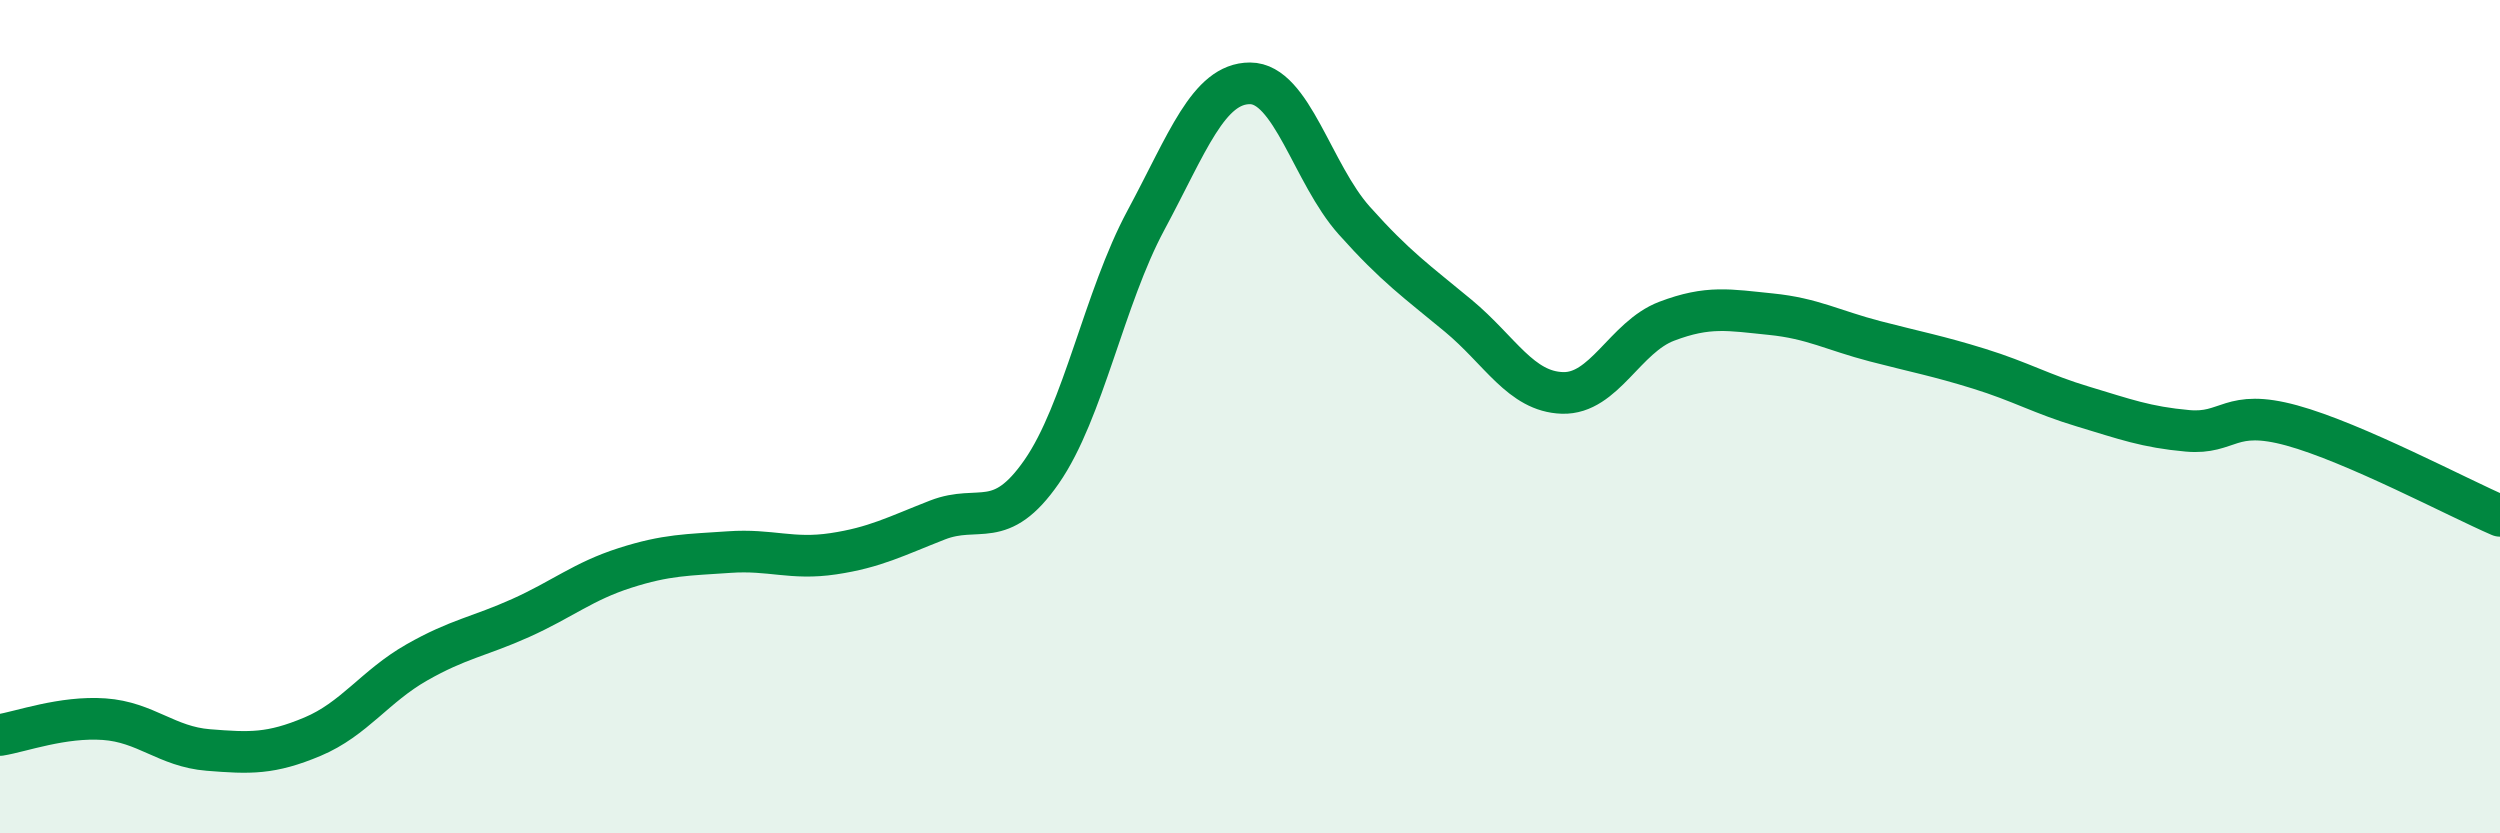
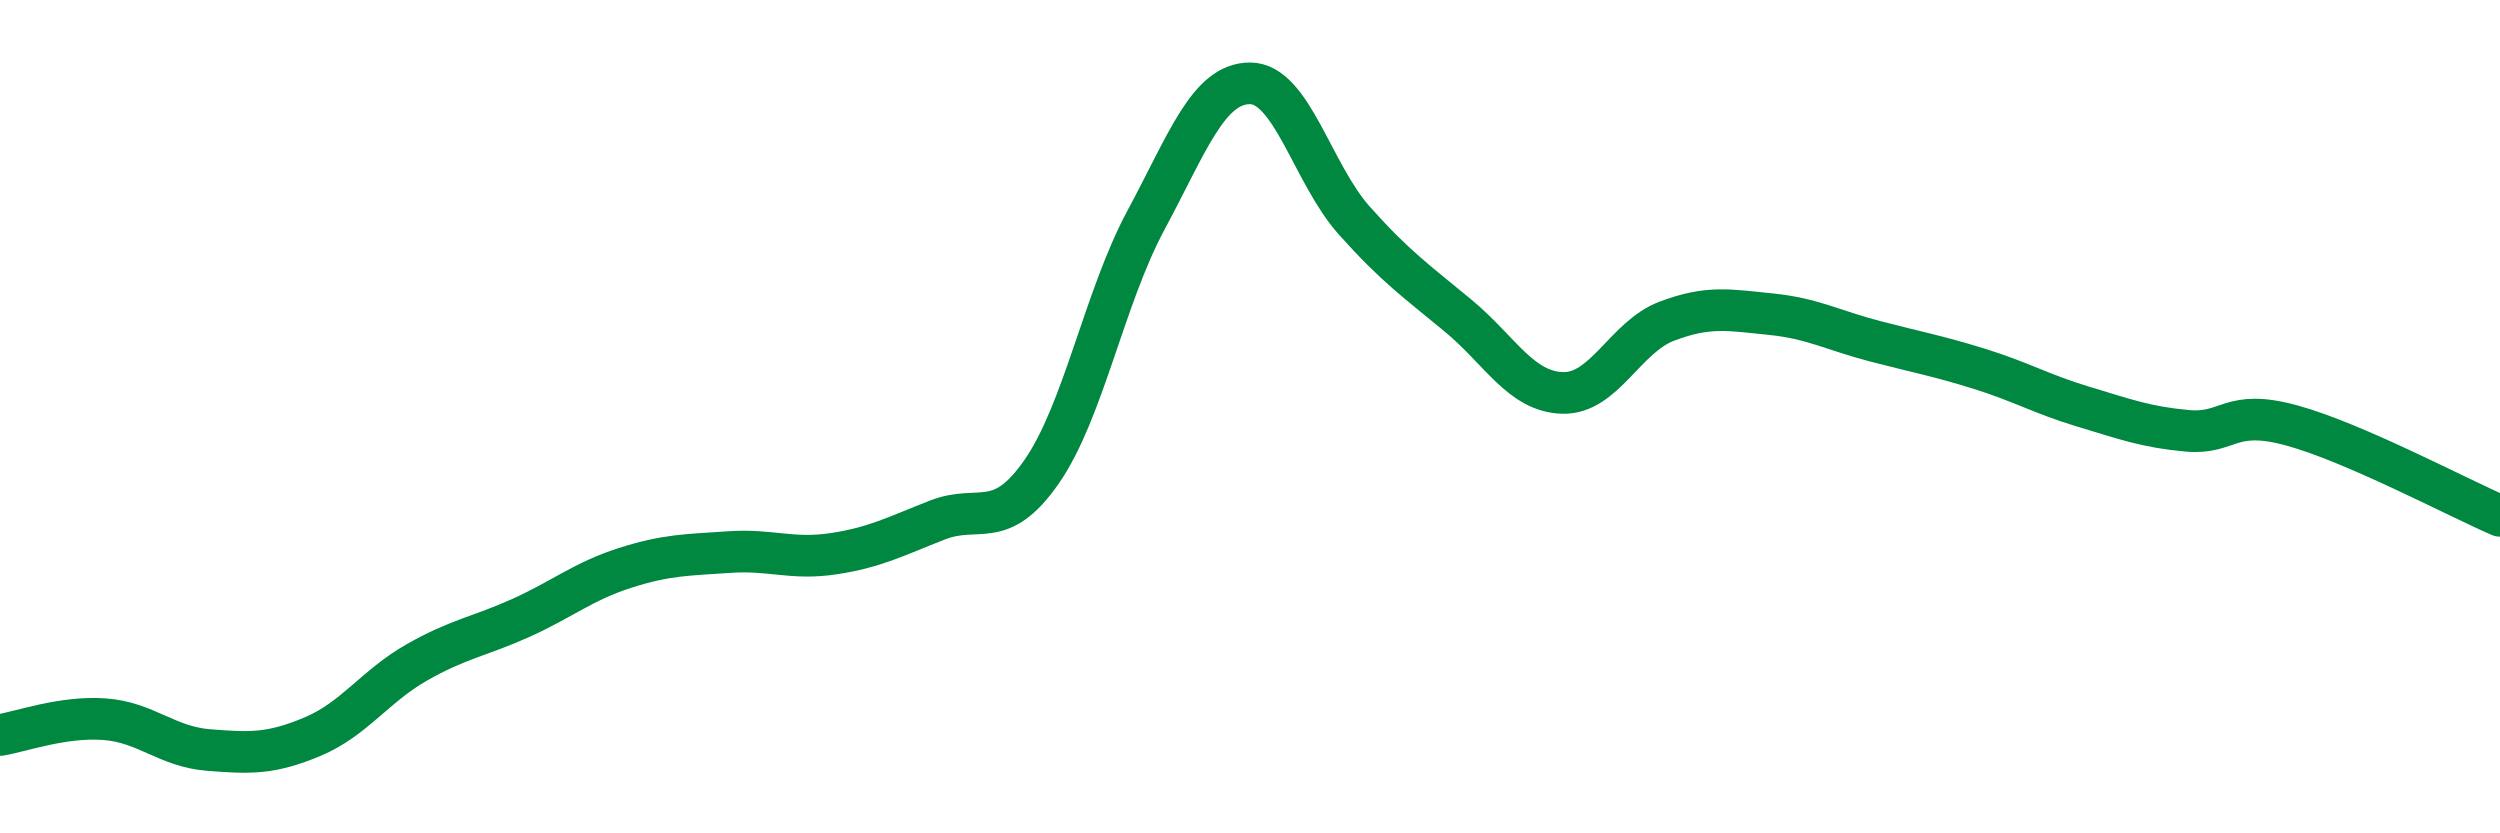
<svg xmlns="http://www.w3.org/2000/svg" width="60" height="20" viewBox="0 0 60 20">
-   <path d="M 0,17.64 C 0.5,17.56 1.5,17.19 2.5,17.26 C 3.5,17.33 4,17.92 5,18 C 6,18.08 6.5,18.1 7.5,17.68 C 8.5,17.26 9,16.47 10,15.9 C 11,15.33 11.5,15.28 12.5,14.83 C 13.5,14.38 14,13.95 15,13.63 C 16,13.31 16.5,13.32 17.5,13.25 C 18.5,13.18 19,13.44 20,13.29 C 21,13.14 21.5,12.87 22.5,12.48 C 23.5,12.09 24,12.76 25,11.32 C 26,9.88 26.5,7.15 27.5,5.29 C 28.5,3.43 29,2 30,2 C 31,2 31.5,4.17 32.5,5.29 C 33.5,6.41 34,6.75 35,7.58 C 36,8.41 36.5,9.4 37.5,9.43 C 38.5,9.46 39,8.09 40,7.71 C 41,7.33 41.5,7.44 42.5,7.54 C 43.5,7.64 44,7.93 45,8.19 C 46,8.45 46.5,8.54 47.5,8.85 C 48.5,9.16 49,9.46 50,9.76 C 51,10.06 51.5,10.25 52.5,10.34 C 53.5,10.43 53.5,9.8 55,10.21 C 56.5,10.62 59,11.95 60,12.38L60 20L0 20Z" fill="#008740" opacity="0.1" stroke-linecap="round" stroke-linejoin="round" />
  <path d="M 0,17.64 C 0.5,17.56 1.5,17.19 2.5,17.26 C 3.5,17.33 4,17.92 5,18 C 6,18.08 6.5,18.1 7.5,17.68 C 8.5,17.26 9,16.47 10,15.9 C 11,15.33 11.5,15.28 12.5,14.83 C 13.5,14.38 14,13.95 15,13.63 C 16,13.31 16.5,13.32 17.5,13.25 C 18.5,13.18 19,13.44 20,13.29 C 21,13.14 21.5,12.87 22.5,12.48 C 23.5,12.09 24,12.76 25,11.32 C 26,9.88 26.5,7.15 27.5,5.29 C 28.5,3.43 29,2 30,2 C 31,2 31.5,4.17 32.5,5.29 C 33.5,6.41 34,6.75 35,7.58 C 36,8.41 36.5,9.4 37.5,9.43 C 38.5,9.46 39,8.09 40,7.71 C 41,7.33 41.5,7.44 42.5,7.54 C 43.5,7.64 44,7.93 45,8.19 C 46,8.45 46.5,8.54 47.5,8.85 C 48.5,9.16 49,9.46 50,9.76 C 51,10.06 51.5,10.25 52.5,10.34 C 53.5,10.43 53.5,9.8 55,10.21 C 56.5,10.62 59,11.95 60,12.38" stroke="#008740" stroke-width="1" fill="none" stroke-linecap="round" stroke-linejoin="round" />
</svg>